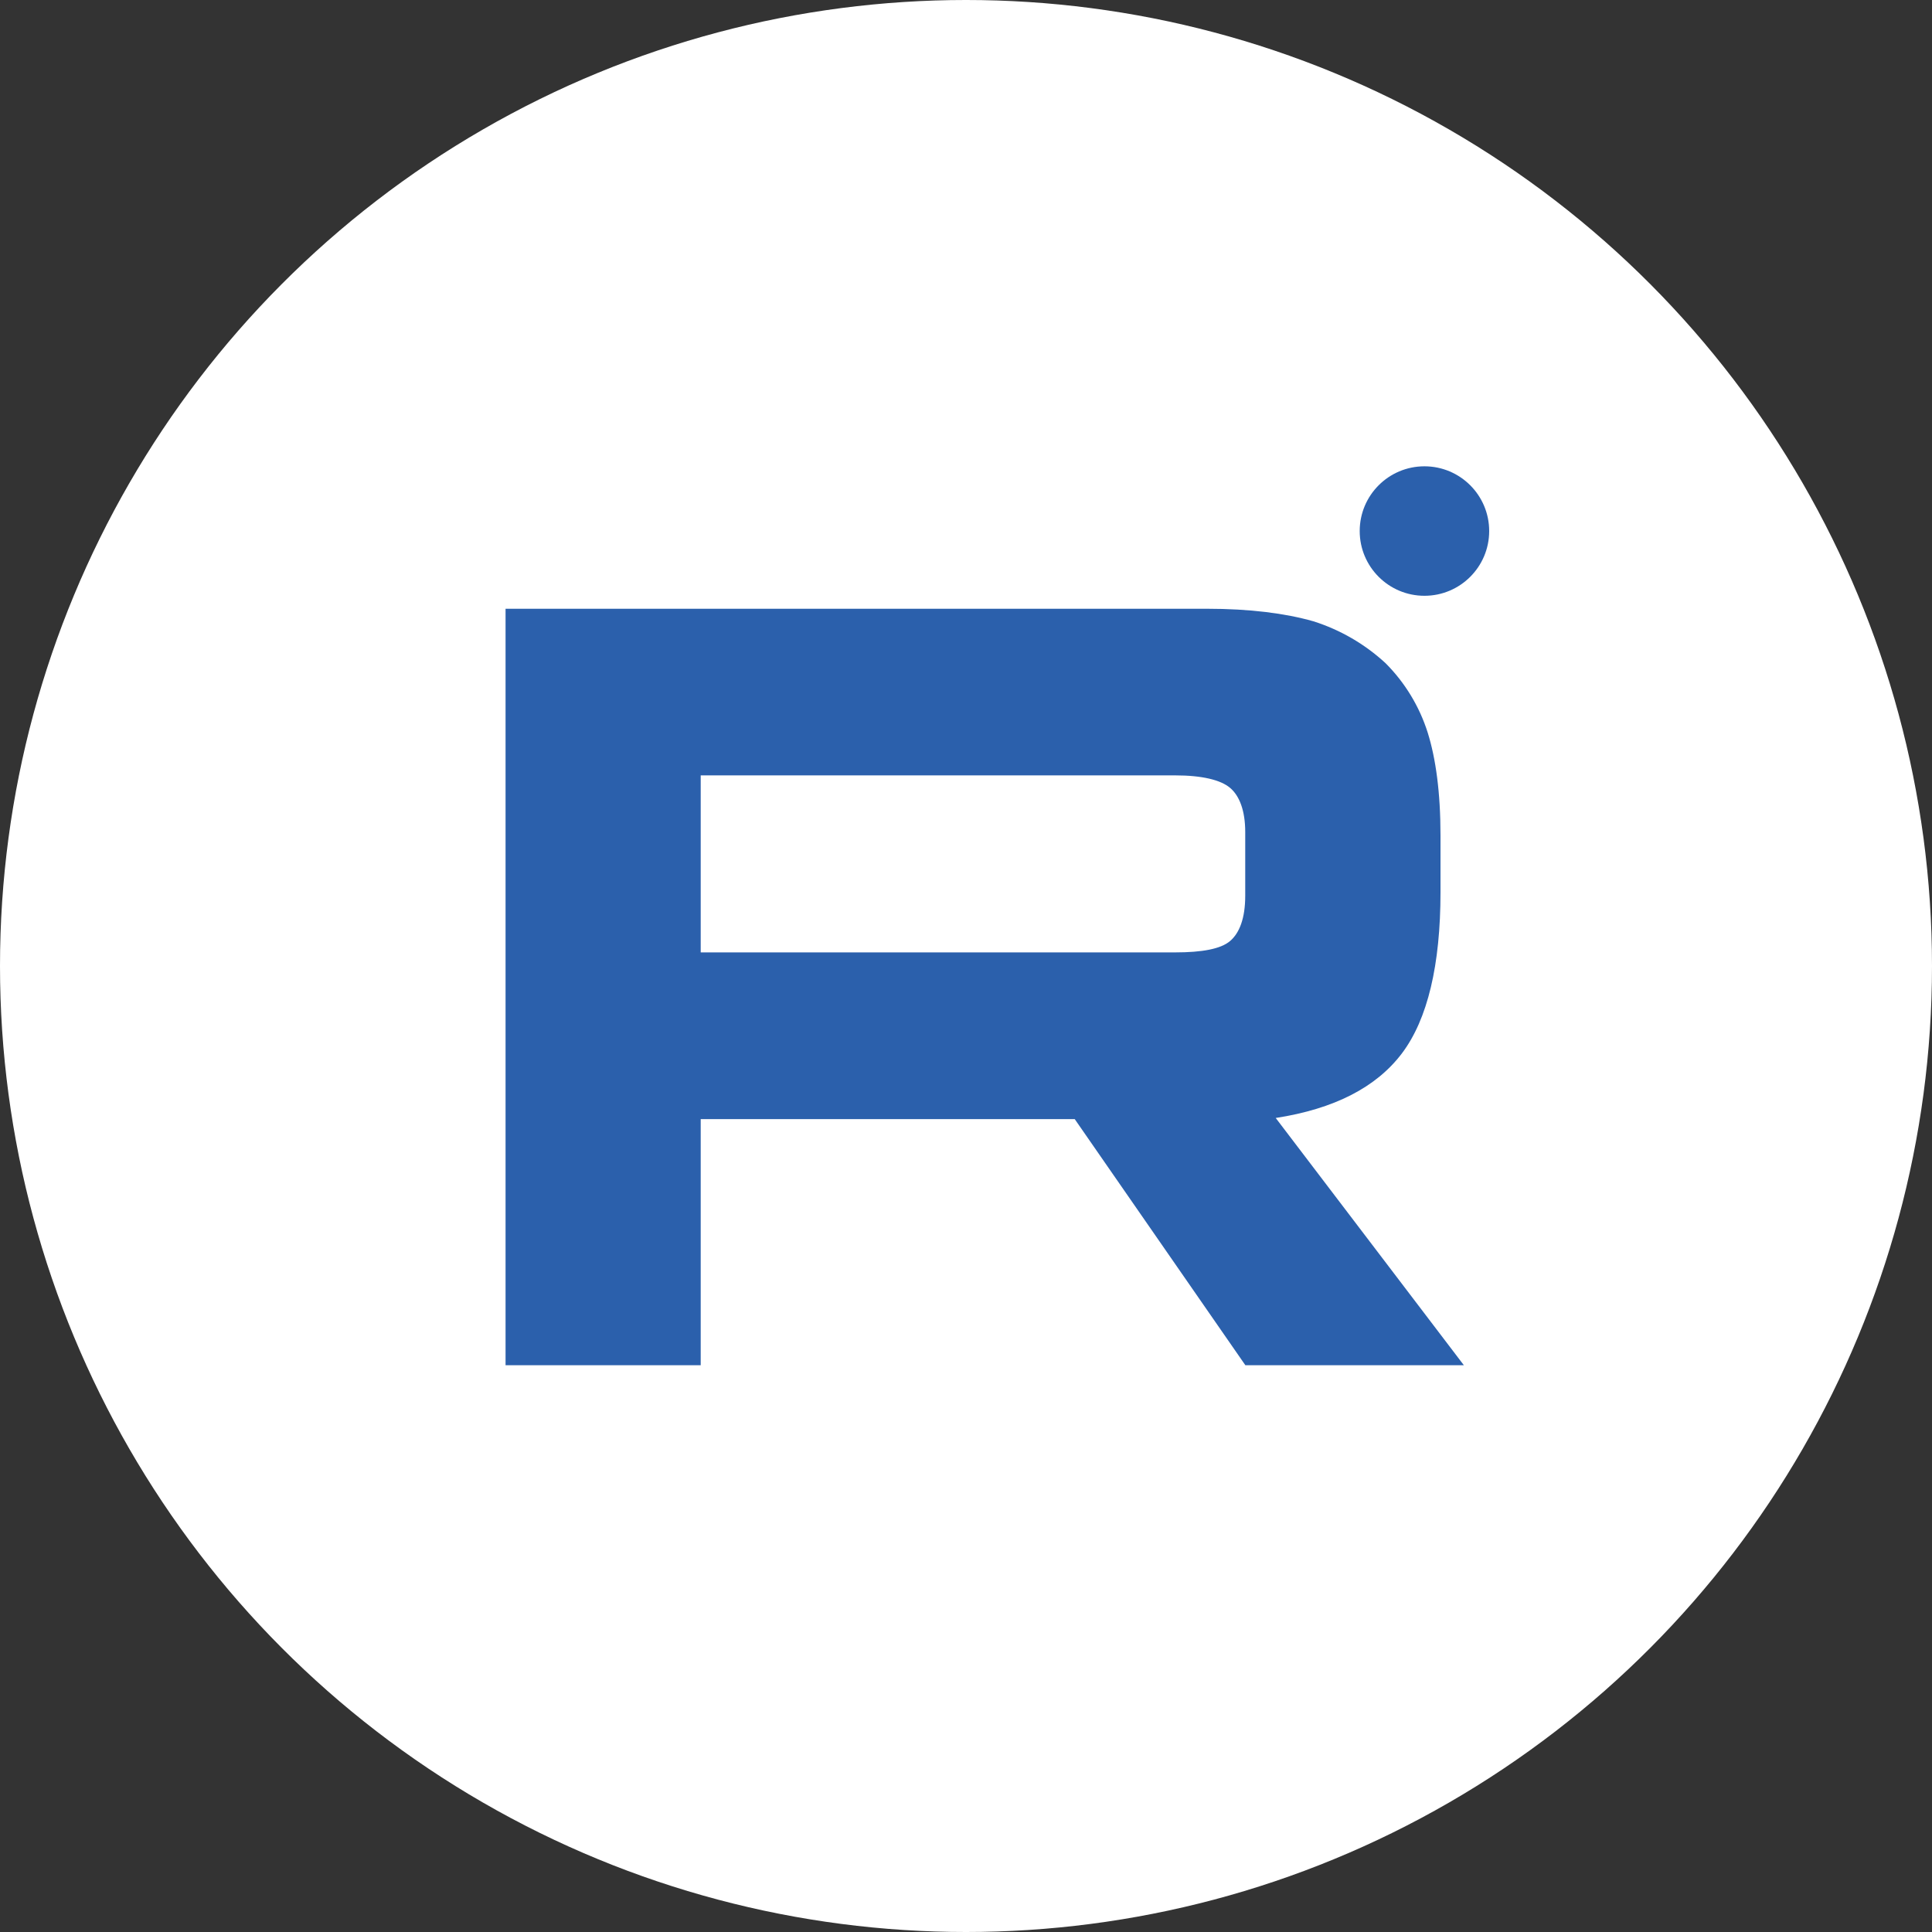
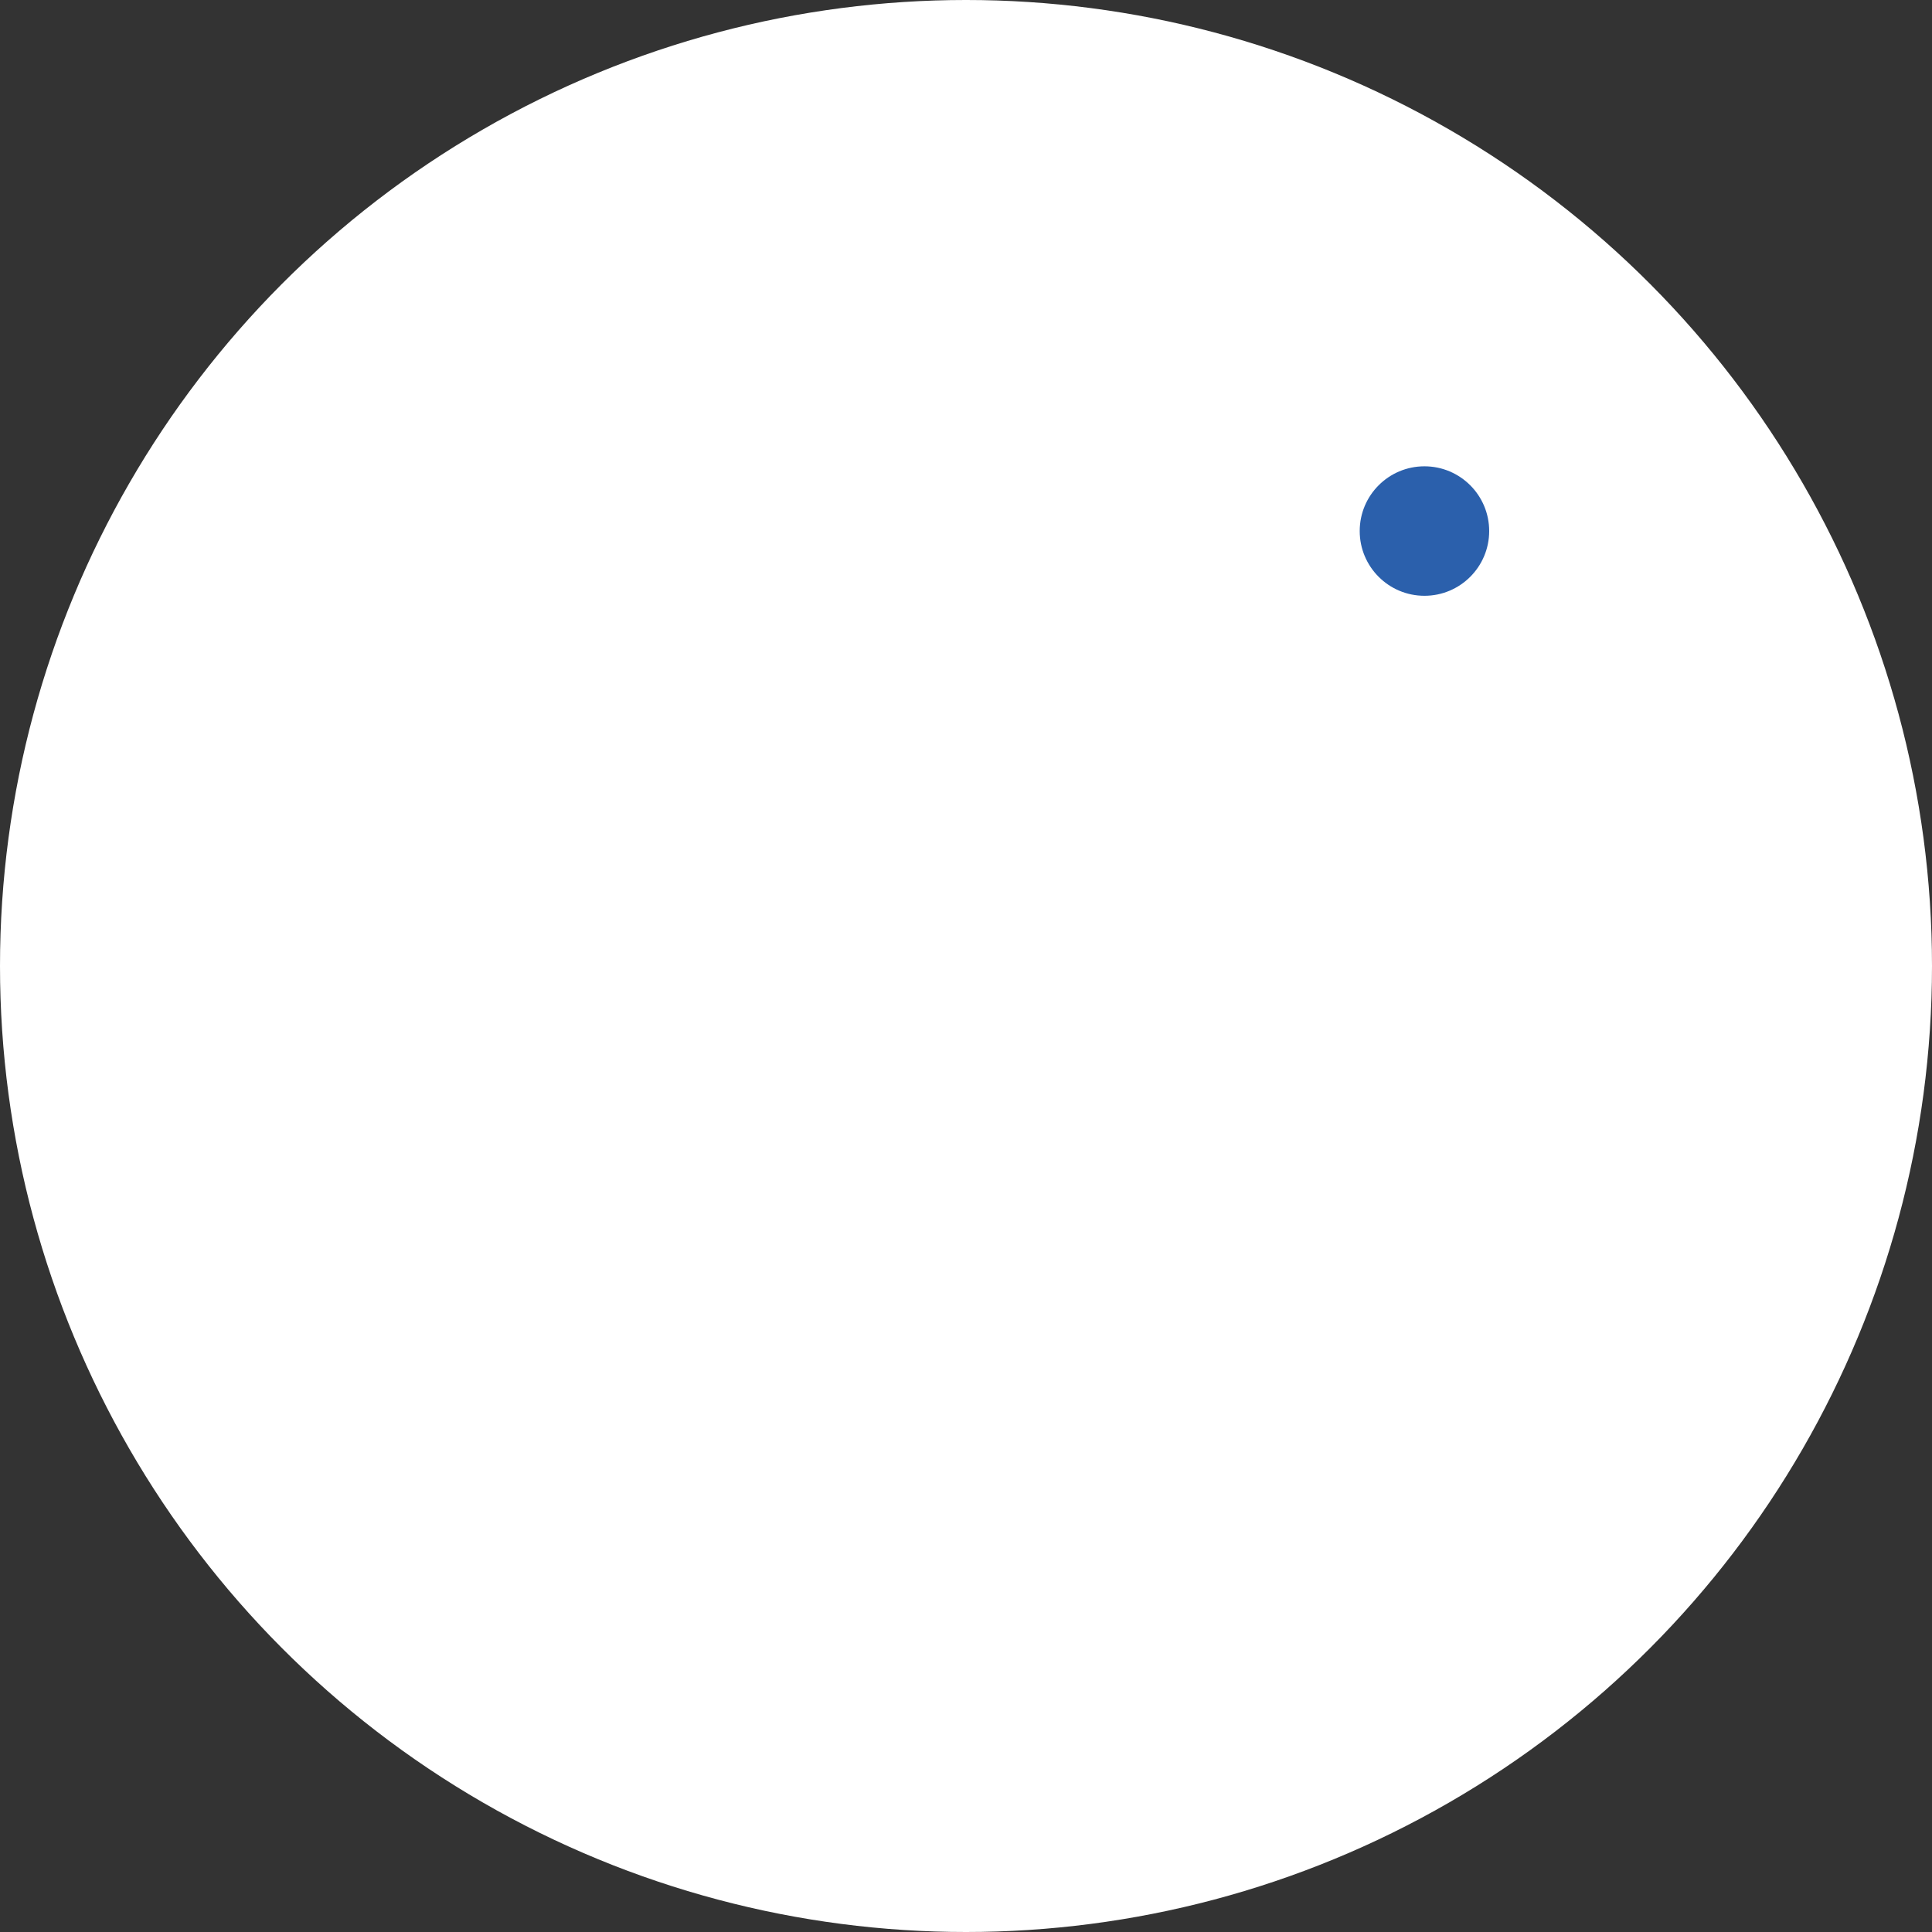
<svg xmlns="http://www.w3.org/2000/svg" id="_Слой_2" data-name="Слой 2" viewBox="0 0 764 764">
  <rect x="0" y="0" width="764" height="764" fill="#333333" stroke="none" />
  <defs>
    <style> .cls-1 { fill: #fff; } .cls-1, .cls-2 { stroke-width: 0px; } .cls-2 { fill: #2b60ac; } </style>
  </defs>
  <g id="_Слой_1-2" data-name="Слой 1">
    <g id="b">
      <g id="c">
        <g id="d">
          <g id="e">
            <circle class="cls-1" cx="382" cy="382" r="382" />
-             <path class="cls-2" d="m477.18,240.73H199.92v299.14h77.17v-97.32h147.91l67.47,97.32h86.41l-74.4-97.77c23.11-3.58,39.74-12.1,49.91-25.56,10.16-13.46,15.25-35,15.25-63.69v-22.42c0-17.05-1.85-30.5-5.09-40.82-3.28-10.31-8.98-19.69-16.63-27.35-8.21-7.58-17.99-13.25-28.65-16.6-11.09-3.14-25-4.93-42.05-4.93h-.04,0Zm-12.48,135.89h-187.61v-70h187.61c10.63,0,18,1.79,21.72,4.93s6,9,6,17.49v25.16c0,9-2.31,14.79-6,17.93s-11.09,4.49-21.72,4.49h0Z" />
            <path class="cls-2" d="m563.29,235.6c14.14,0,25.6-11.46,25.6-25.6s-11.46-25.6-25.6-25.6-25.6,11.46-25.6,25.6h0c0,14.14,11.46,25.6,25.6,25.6Z" />
          </g>
        </g>
      </g>
    </g>
  </g>
</svg>